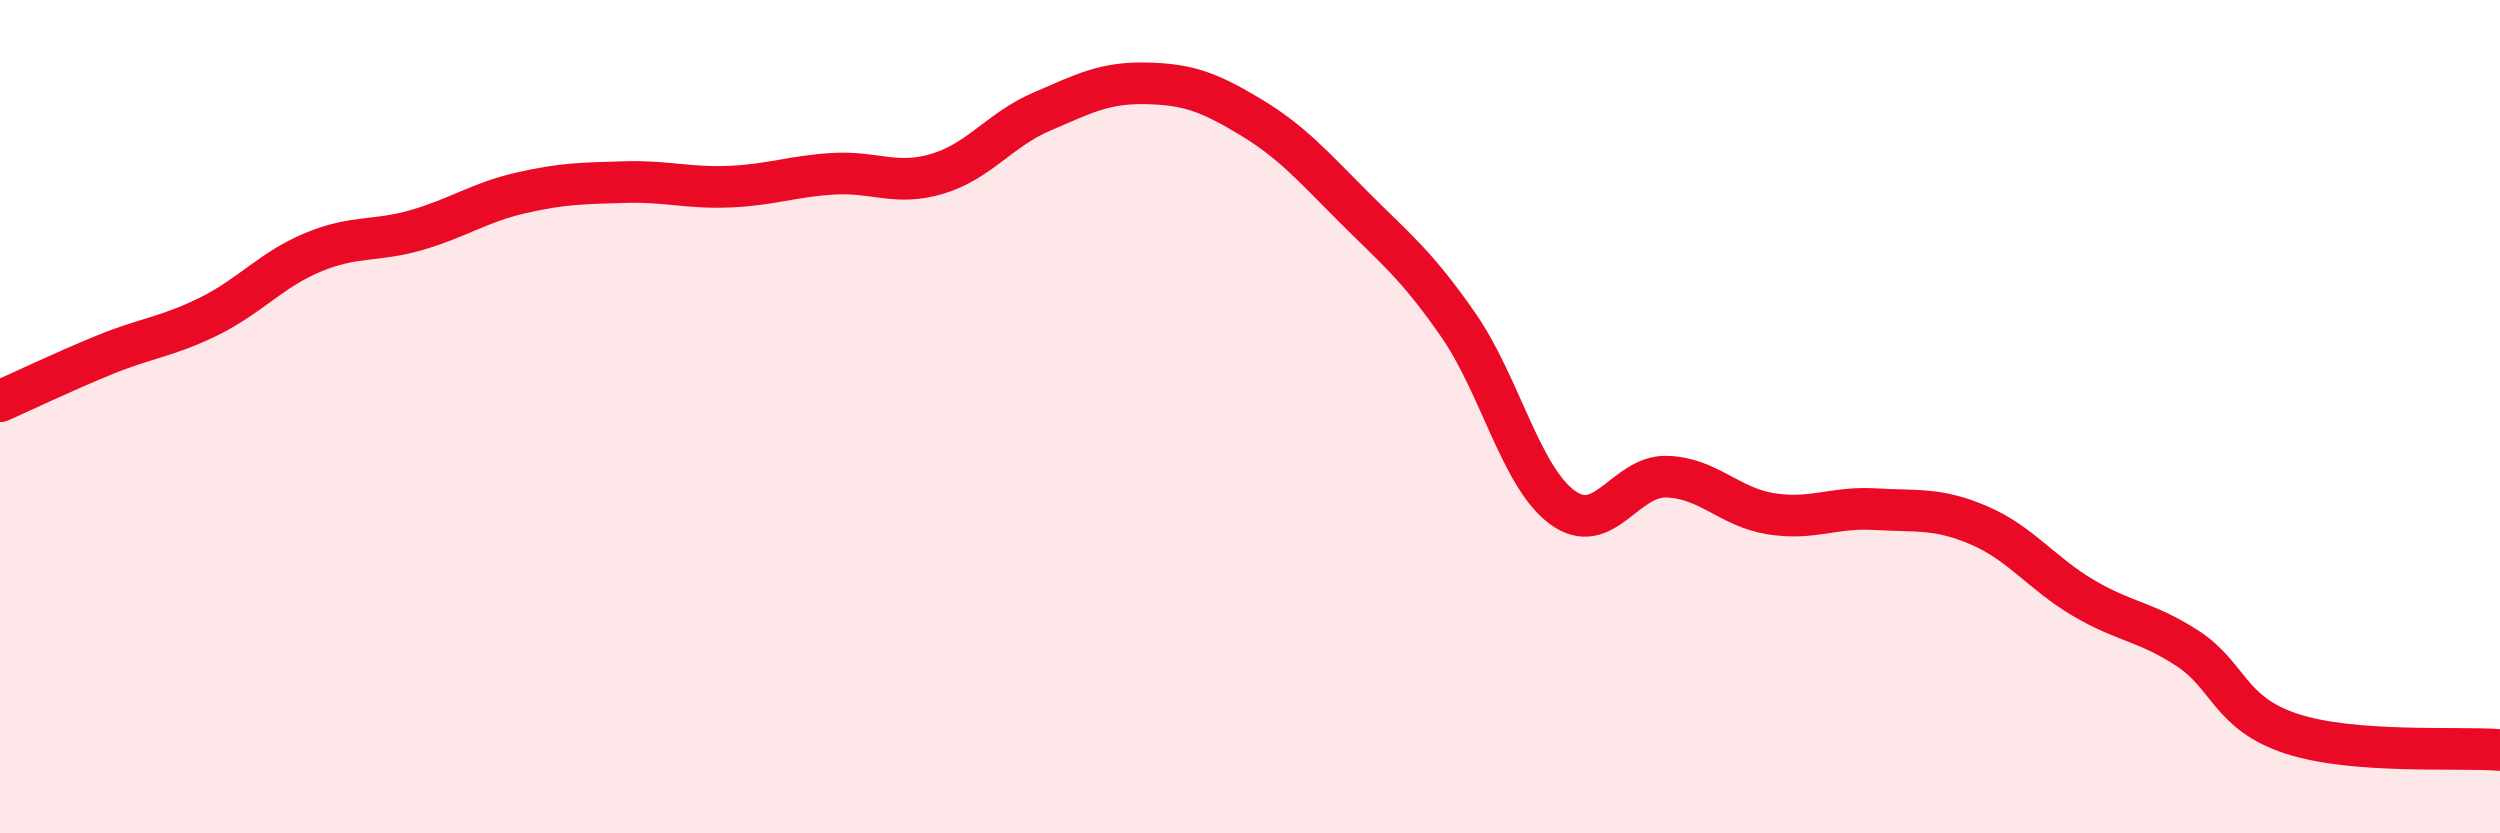
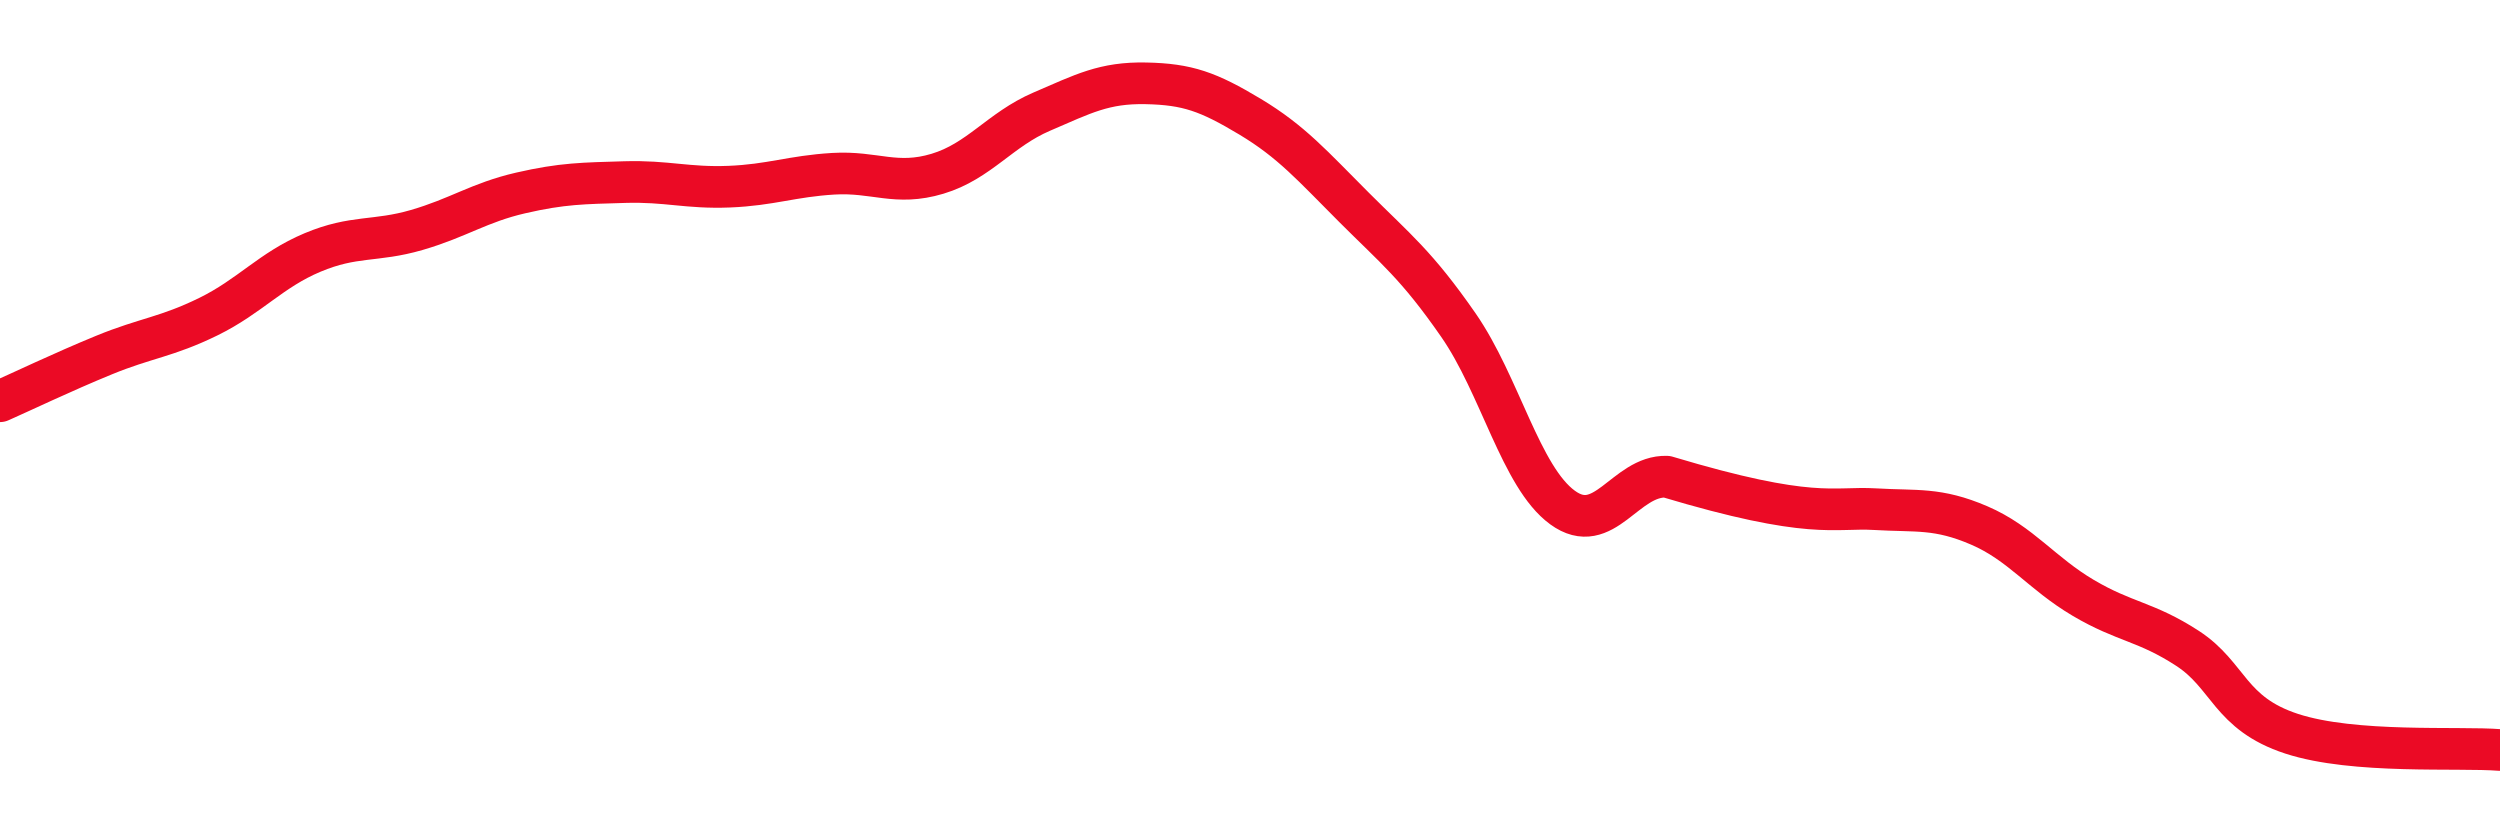
<svg xmlns="http://www.w3.org/2000/svg" width="60" height="20" viewBox="0 0 60 20">
-   <path d="M 0,9.63 C 0.5,9.41 1.5,8.93 2.5,8.52 C 3.5,8.11 4,8.09 5,7.6 C 6,7.11 6.5,6.48 7.5,6.06 C 8.5,5.64 9,5.81 10,5.52 C 11,5.23 11.5,4.86 12.5,4.63 C 13.5,4.4 14,4.4 15,4.37 C 16,4.34 16.5,4.52 17.5,4.48 C 18.5,4.44 19,4.23 20,4.17 C 21,4.11 21.5,4.47 22.5,4.17 C 23.5,3.87 24,3.11 25,2.68 C 26,2.25 26.5,1.98 27.5,2 C 28.5,2.02 29,2.2 30,2.8 C 31,3.4 31.5,3.98 32.5,4.98 C 33.5,5.98 34,6.36 35,7.8 C 36,9.24 36.5,11.45 37.5,12.18 C 38.5,12.91 39,11.41 40,11.44 C 41,11.47 41.5,12.17 42.5,12.33 C 43.5,12.49 44,12.16 45,12.22 C 46,12.28 46.5,12.18 47.5,12.61 C 48.5,13.04 49,13.76 50,14.35 C 51,14.94 51.5,14.91 52.5,15.56 C 53.5,16.21 53.5,17.12 55,17.61 C 56.5,18.1 59,17.92 60,18L60 20L0 20Z" fill="#EB0A25" opacity="0.1" stroke-linecap="round" stroke-linejoin="round" />
-   <path d="M 0,9.63 C 0.5,9.41 1.5,8.93 2.5,8.52 C 3.5,8.11 4,8.09 5,7.6 C 6,7.11 6.5,6.48 7.5,6.06 C 8.5,5.64 9,5.81 10,5.52 C 11,5.23 11.5,4.86 12.5,4.63 C 13.5,4.4 14,4.4 15,4.37 C 16,4.34 16.5,4.52 17.5,4.48 C 18.5,4.44 19,4.23 20,4.17 C 21,4.11 21.5,4.47 22.5,4.17 C 23.5,3.87 24,3.11 25,2.68 C 26,2.25 26.5,1.98 27.5,2 C 28.5,2.02 29,2.2 30,2.8 C 31,3.4 31.5,3.98 32.5,4.98 C 33.5,5.98 34,6.36 35,7.8 C 36,9.24 36.5,11.45 37.5,12.18 C 38.5,12.91 39,11.41 40,11.44 C 41,11.47 41.5,12.17 42.5,12.33 C 43.5,12.49 44,12.16 45,12.22 C 46,12.28 46.5,12.18 47.5,12.61 C 48.5,13.04 49,13.76 50,14.35 C 51,14.94 51.5,14.91 52.5,15.56 C 53.5,16.21 53.5,17.12 55,17.61 C 56.5,18.1 59,17.92 60,18" stroke="#EB0A25" stroke-width="1" fill="none" stroke-linecap="round" stroke-linejoin="round" />
+   <path d="M 0,9.63 C 0.5,9.41 1.5,8.93 2.5,8.52 C 3.5,8.11 4,8.09 5,7.6 C 6,7.11 6.5,6.48 7.5,6.06 C 8.5,5.64 9,5.81 10,5.52 C 11,5.23 11.5,4.86 12.5,4.63 C 13.5,4.4 14,4.4 15,4.37 C 16,4.34 16.5,4.52 17.5,4.48 C 18.5,4.44 19,4.23 20,4.17 C 21,4.11 21.5,4.47 22.5,4.17 C 23.5,3.87 24,3.11 25,2.68 C 26,2.25 26.5,1.98 27.5,2 C 28.5,2.02 29,2.2 30,2.8 C 31,3.4 31.5,3.98 32.5,4.98 C 33.5,5.98 34,6.36 35,7.8 C 36,9.24 36.5,11.45 37.5,12.18 C 38.5,12.91 39,11.41 40,11.44 C 43.5,12.49 44,12.16 45,12.22 C 46,12.28 46.5,12.18 47.5,12.61 C 48.5,13.04 49,13.76 50,14.35 C 51,14.94 51.5,14.91 52.5,15.56 C 53.5,16.21 53.5,17.12 55,17.61 C 56.5,18.1 59,17.92 60,18" stroke="#EB0A25" stroke-width="1" fill="none" stroke-linecap="round" stroke-linejoin="round" />
</svg>